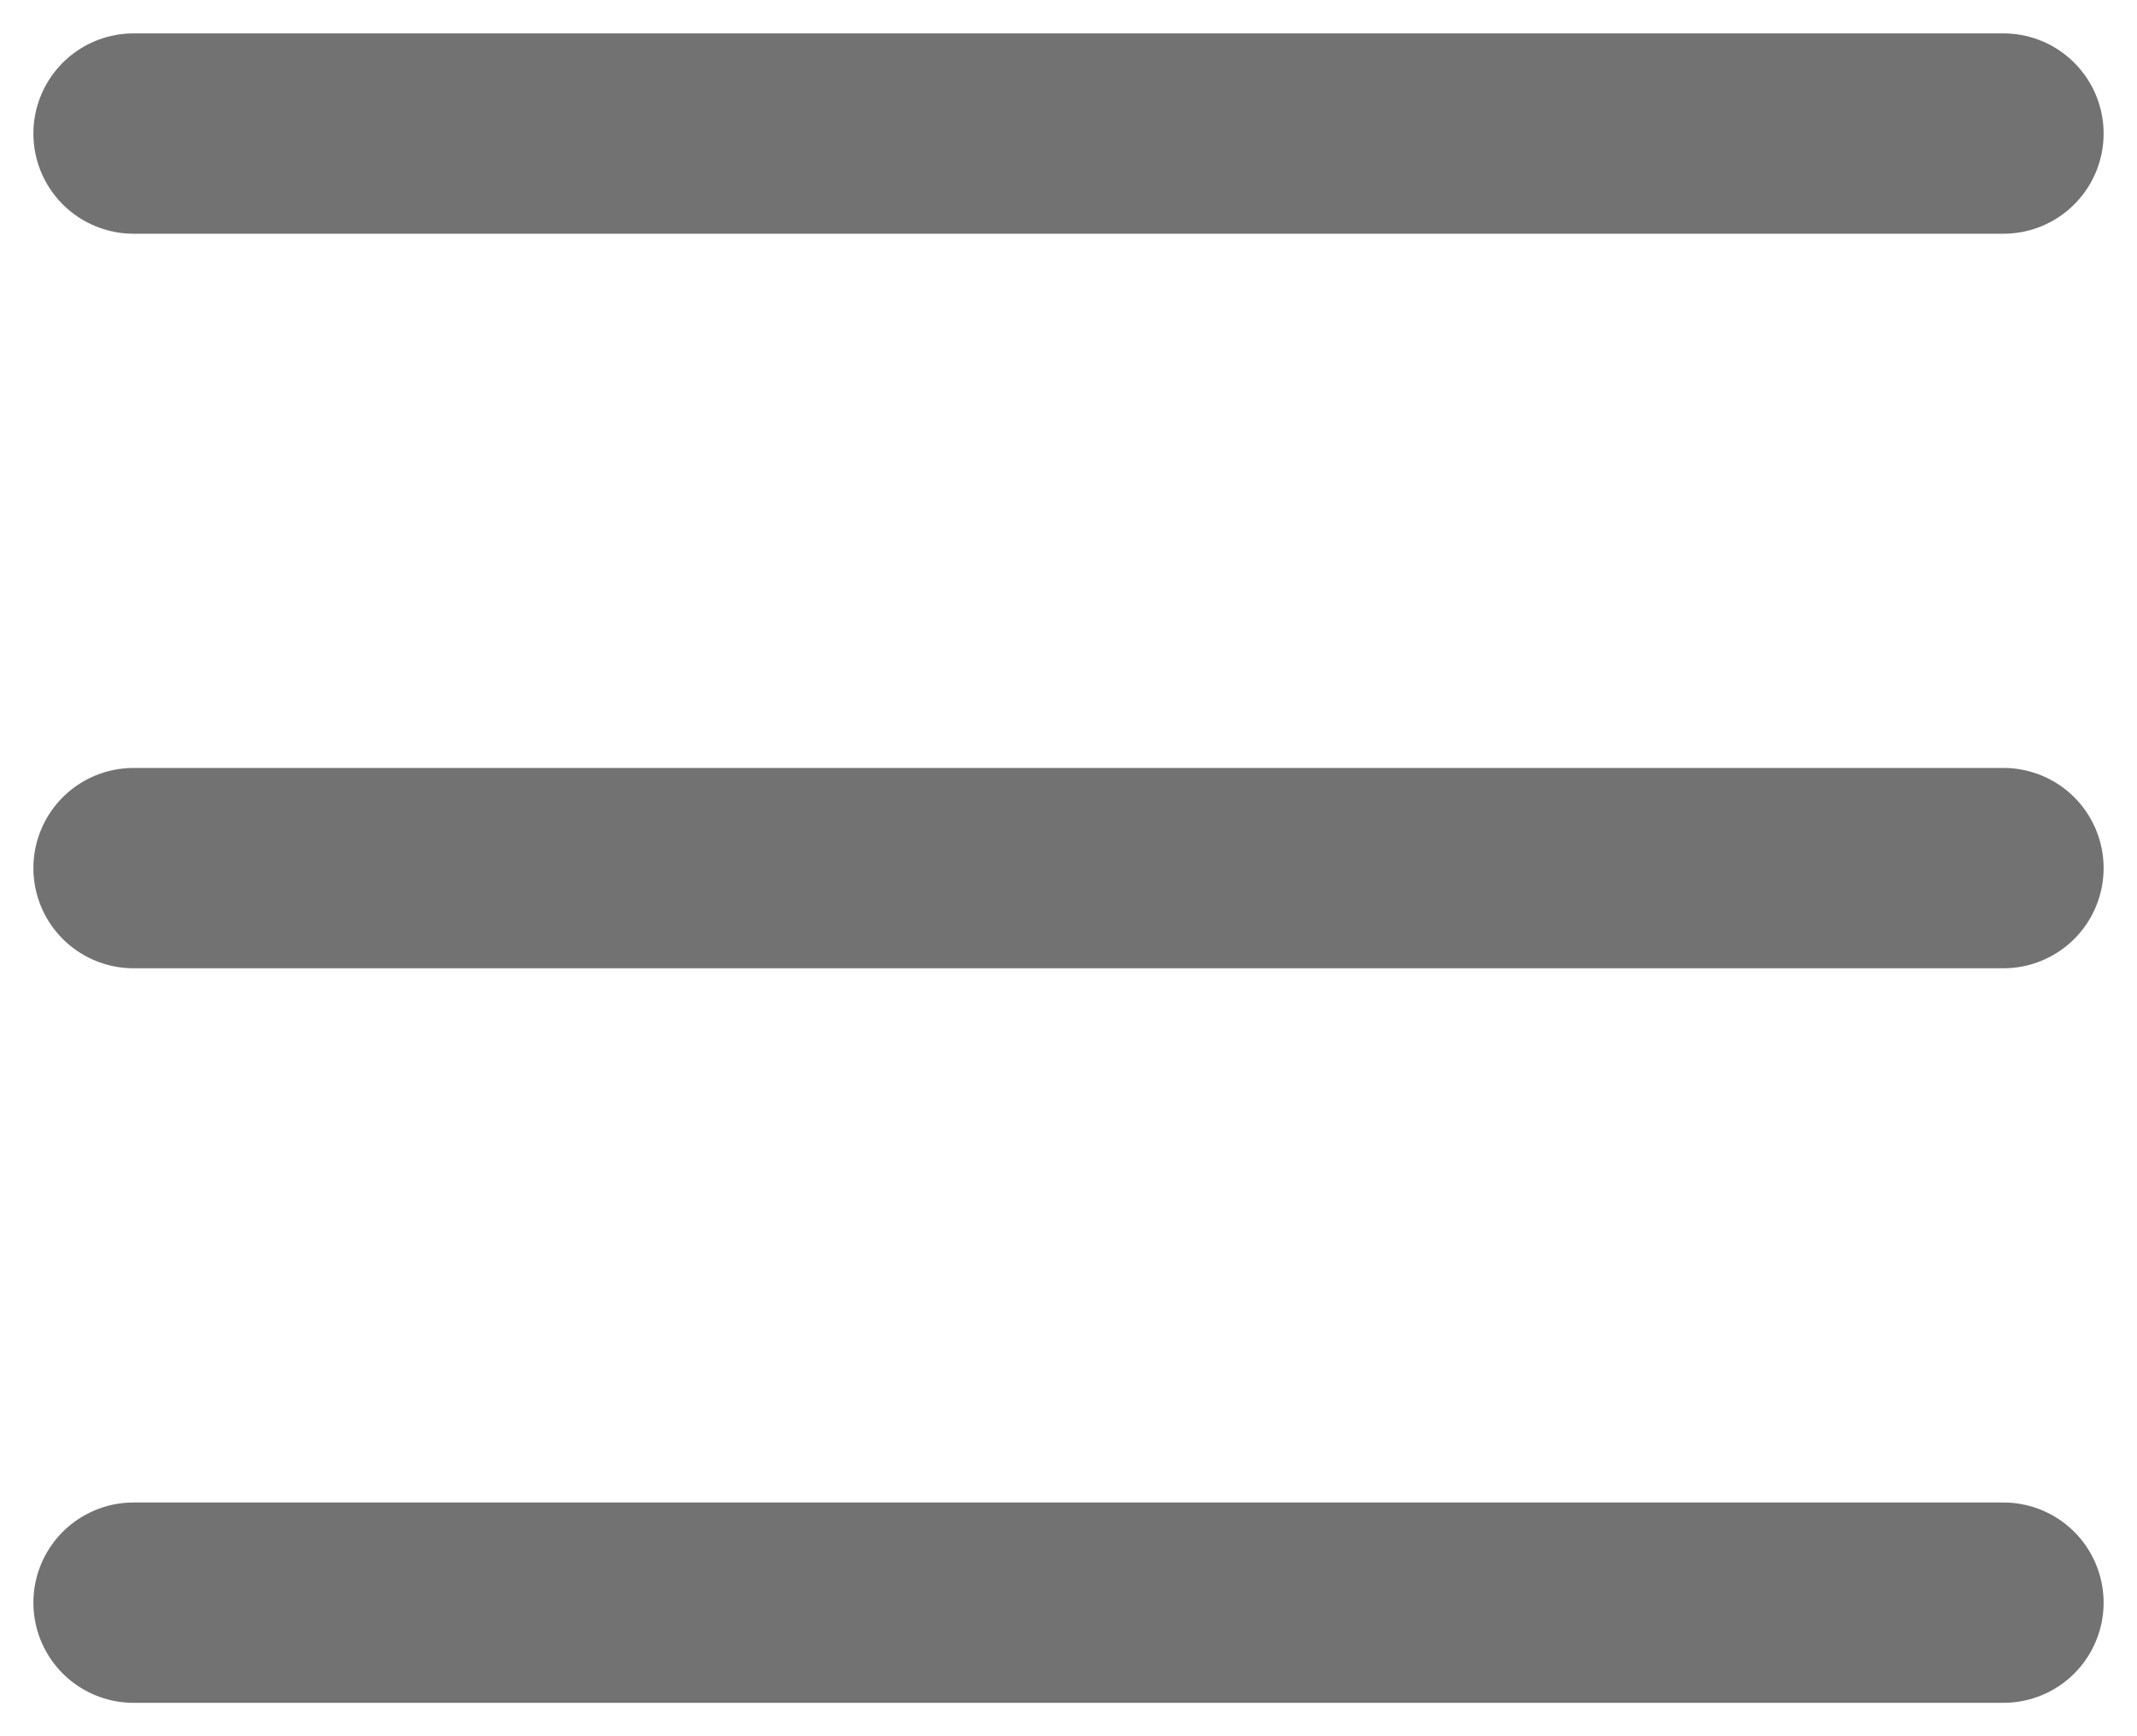
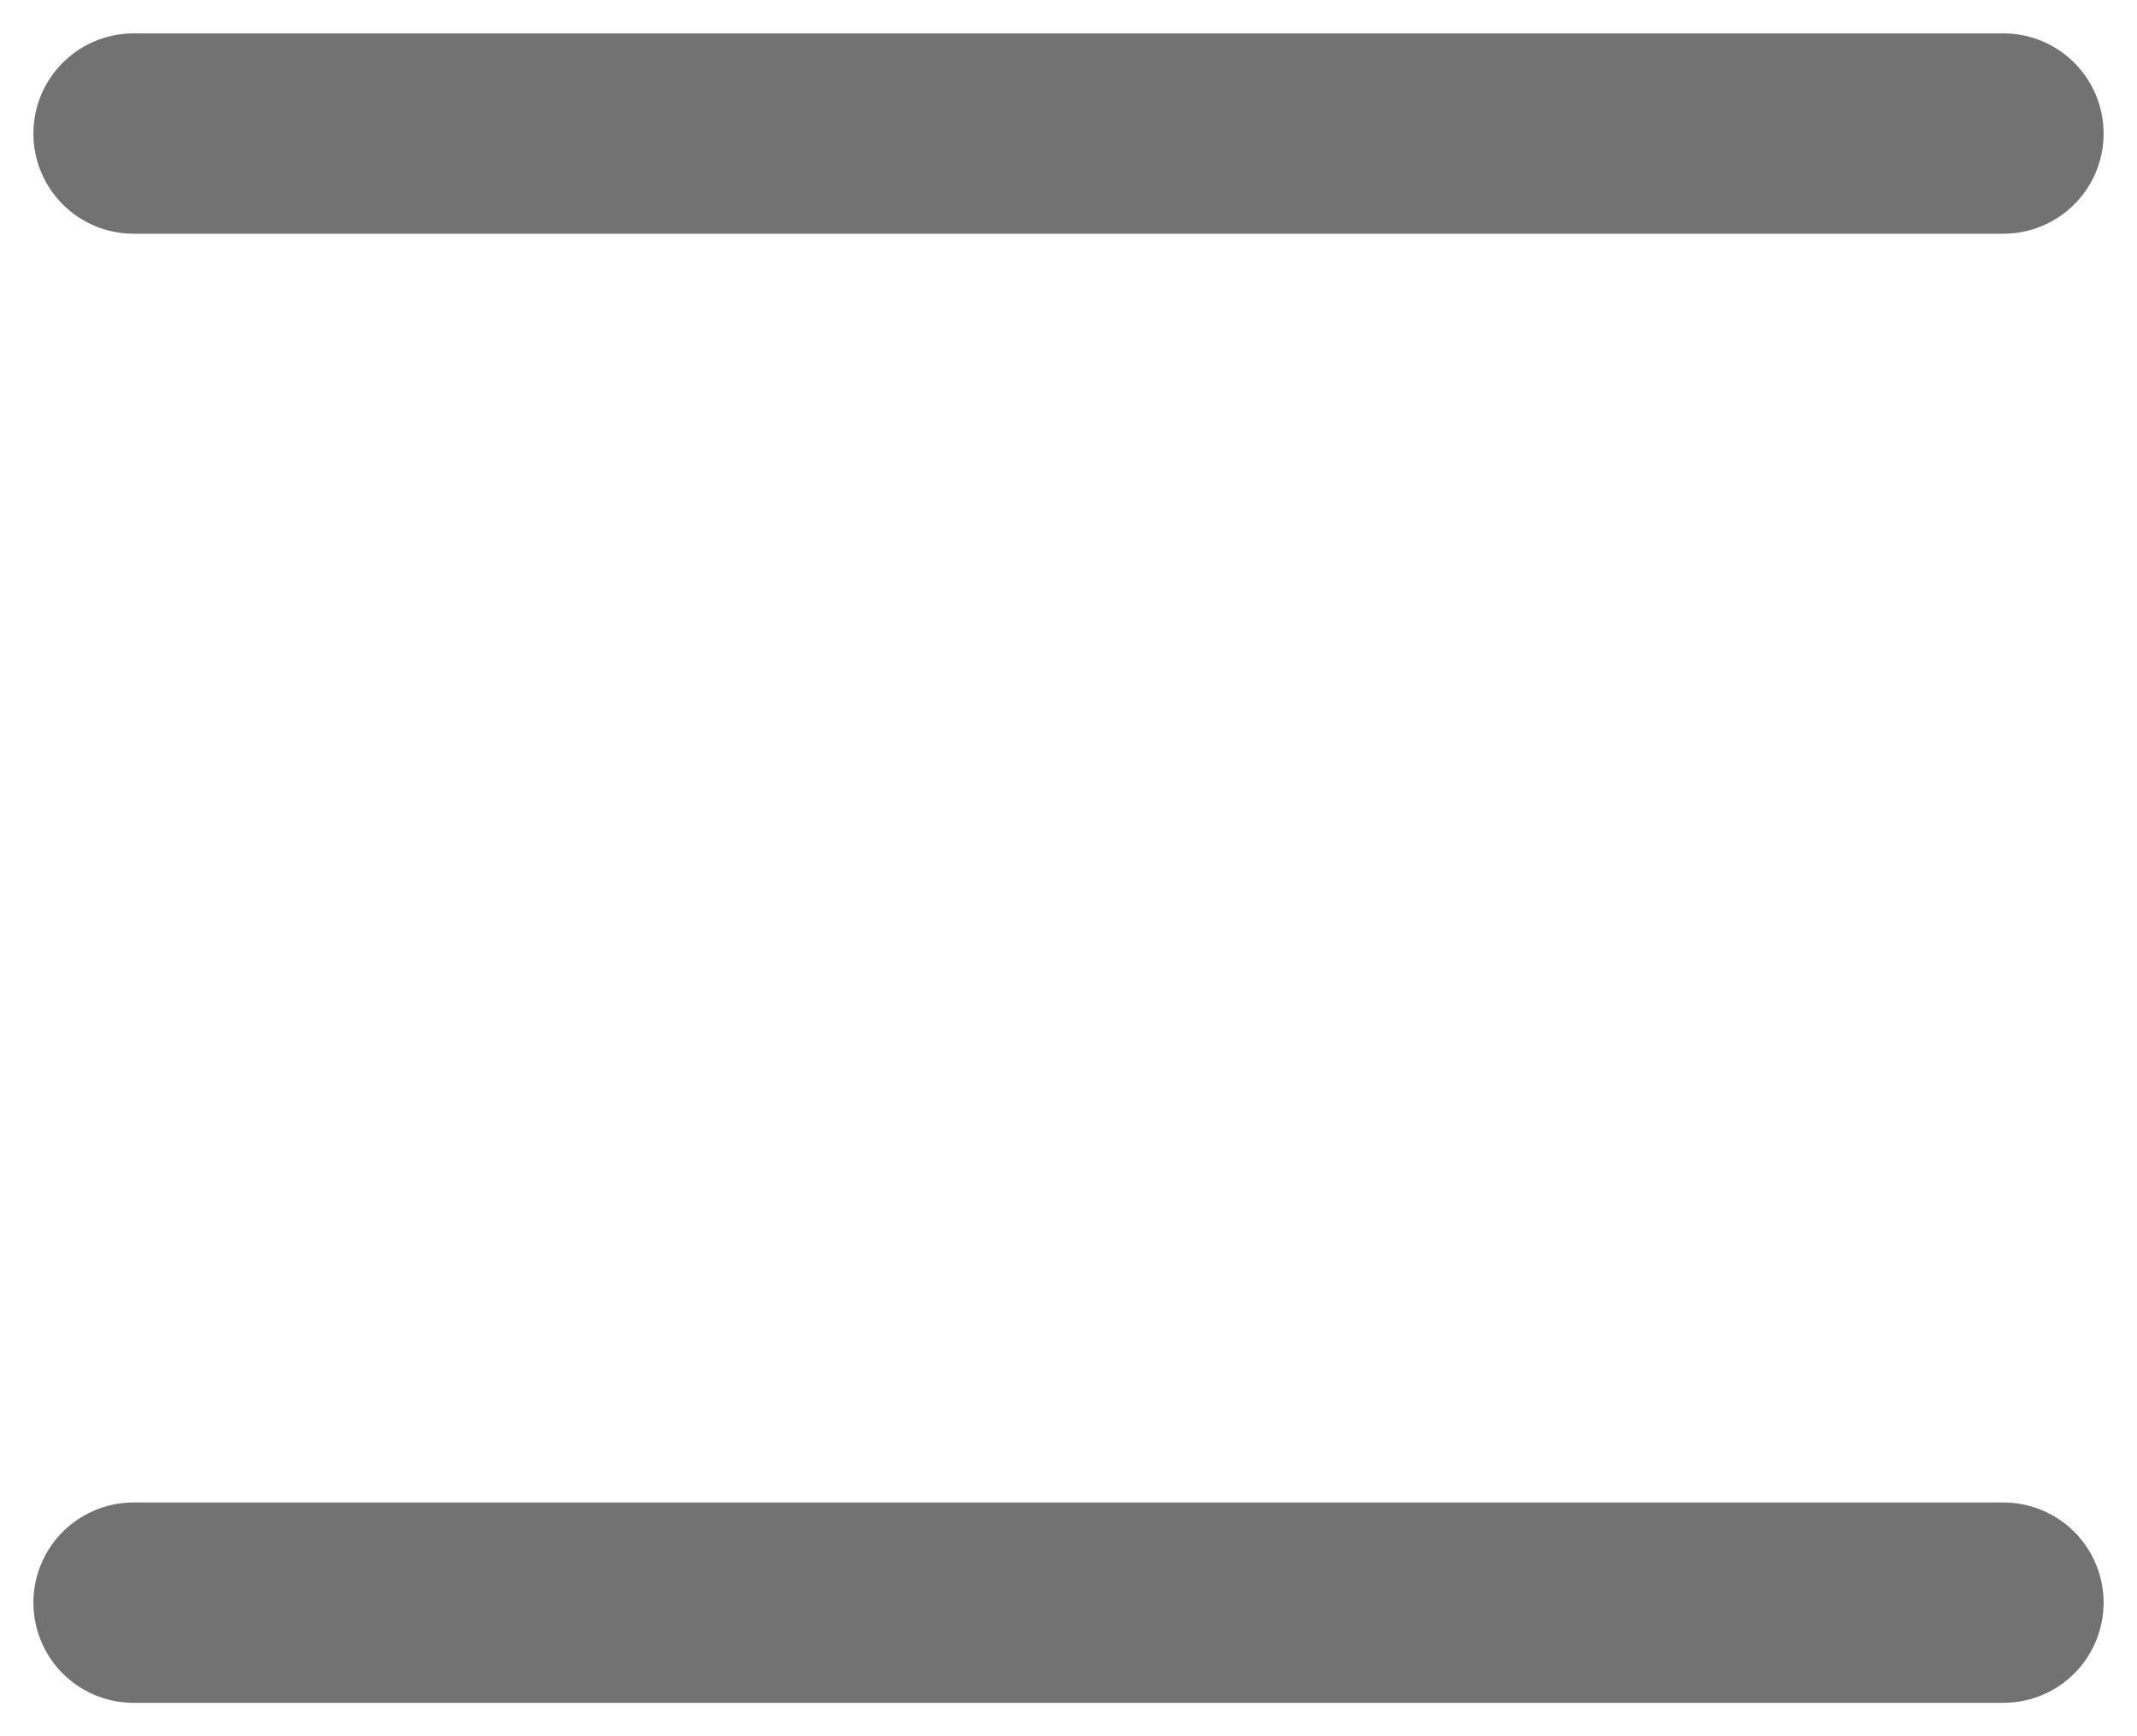
<svg xmlns="http://www.w3.org/2000/svg" width="16" height="13" viewBox="0 0 16 13" fill="none">
  <path d="M1 12L15 12M15 1L1 1" stroke="#727272" stroke-width="1.5" stroke-linecap="round" />
-   <path d="M15 6.5L1 6.5" stroke="#727272" stroke-width="1.5" stroke-linecap="round" />
</svg>